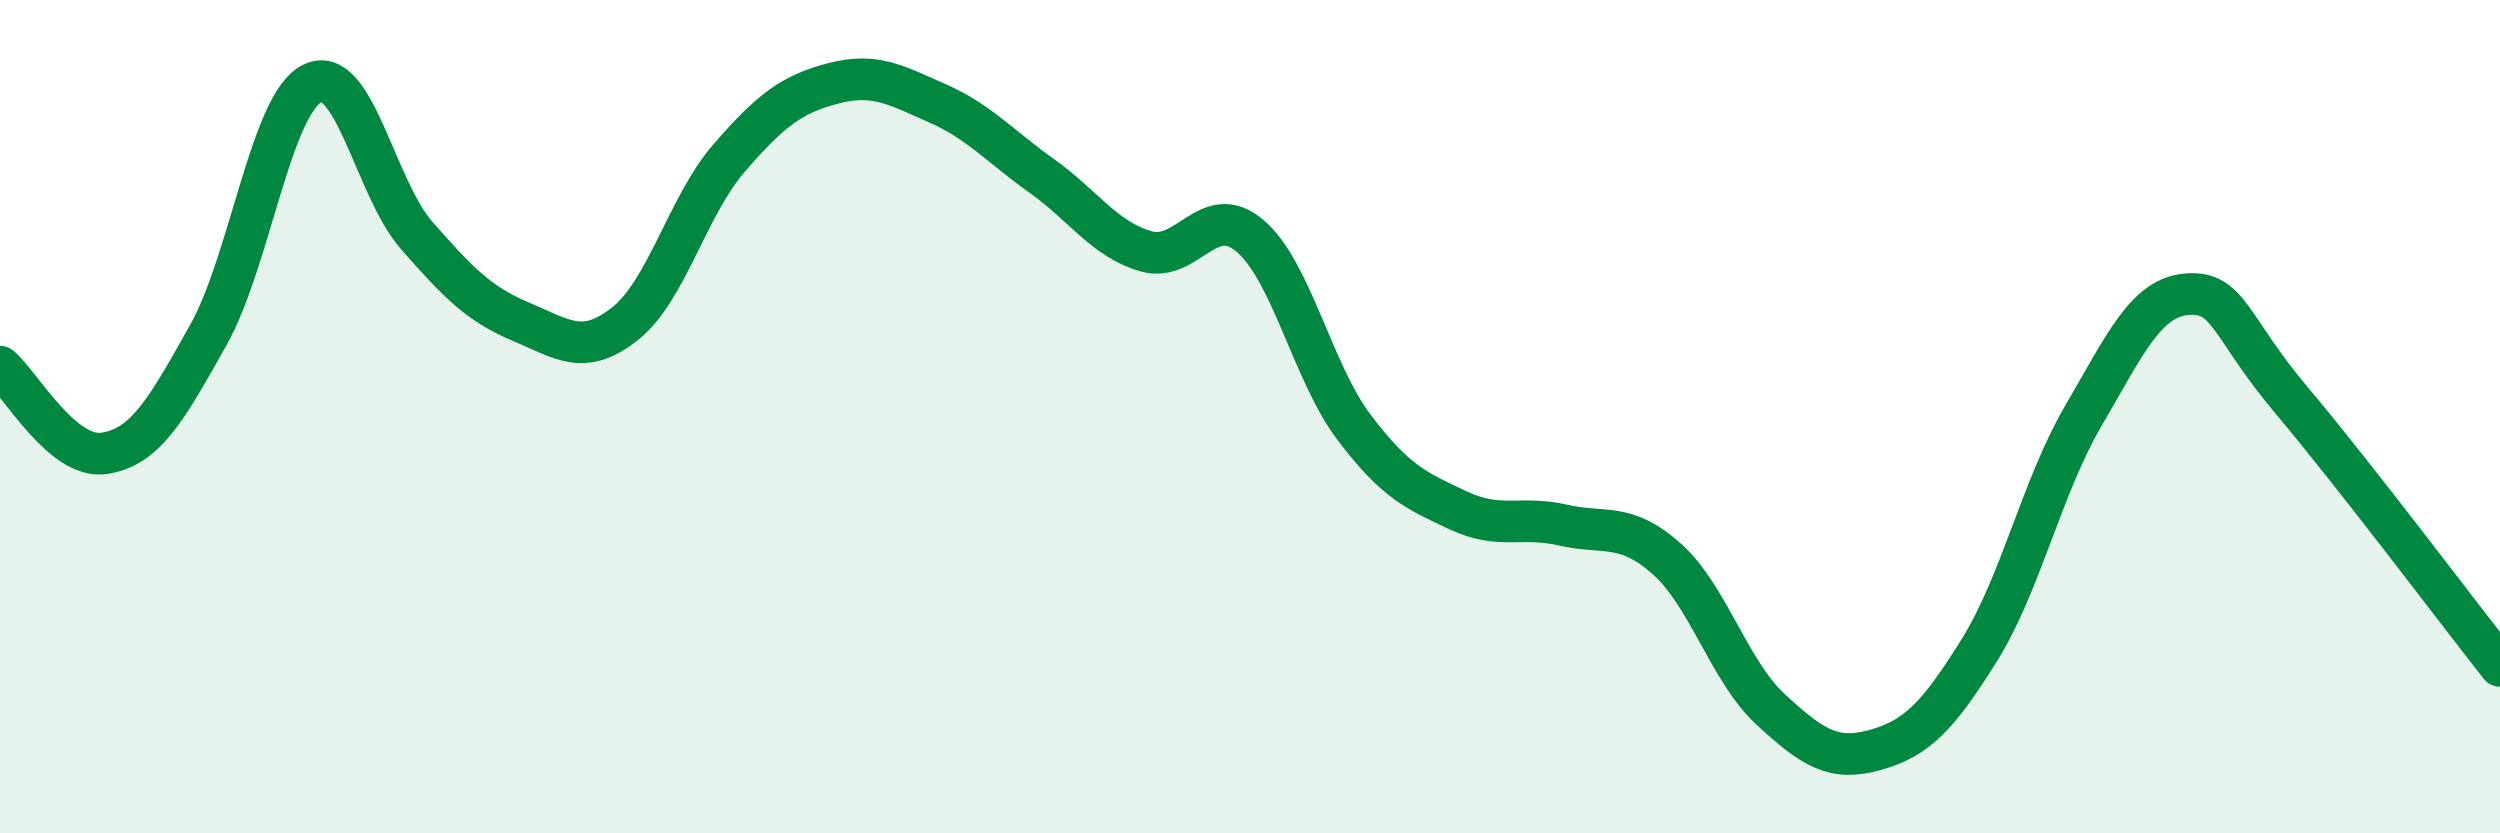
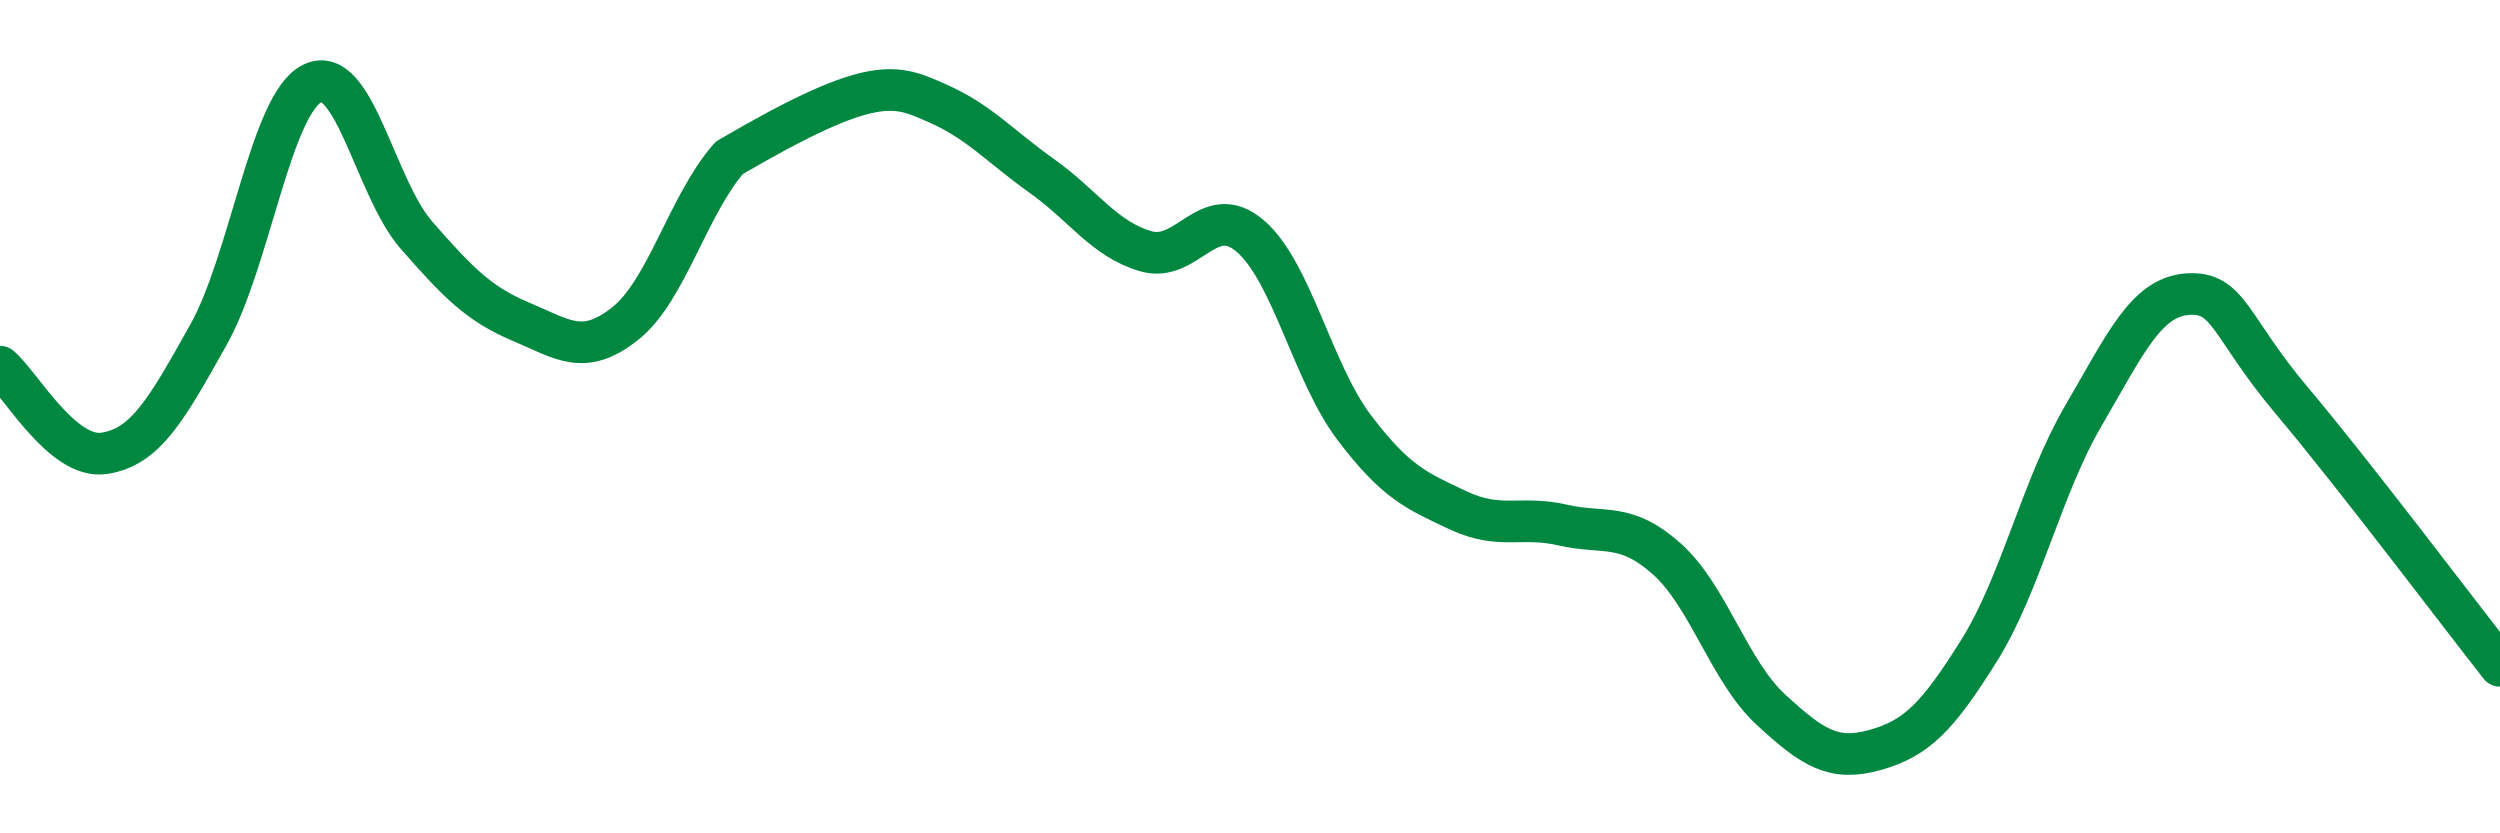
<svg xmlns="http://www.w3.org/2000/svg" width="60" height="20" viewBox="0 0 60 20">
-   <path d="M 0,8.8 C 0.5,9.22 1.5,11.03 2.5,10.88 C 3.5,10.73 4,9.82 5,8.04 C 6,6.26 6.5,2.48 7.5,2 C 8.5,1.52 9,4.51 10,5.65 C 11,6.79 11.5,7.3 12.5,7.72 C 13.5,8.14 14,8.56 15,7.77 C 16,6.98 16.5,4.94 17.5,3.79 C 18.5,2.64 19,2.26 20,2 C 21,1.74 21.5,2.04 22.5,2.48 C 23.5,2.92 24,3.51 25,4.22 C 26,4.93 26.5,5.74 27.5,6.03 C 28.5,6.32 29,4.81 30,5.66 C 31,6.51 31.5,8.94 32.5,10.26 C 33.5,11.58 34,11.78 35,12.25 C 36,12.72 36.5,12.37 37.5,12.6 C 38.5,12.83 39,12.52 40,13.41 C 41,14.3 41.5,16.11 42.5,17.03 C 43.5,17.95 44,18.28 45,18 C 46,17.72 46.5,17.21 47.5,15.61 C 48.5,14.01 49,11.69 50,9.98 C 51,8.27 51.5,7.13 52.5,7.06 C 53.5,6.99 53.5,7.83 55,9.61 C 56.5,11.39 59,14.71 60,15.98L60 20L0 20Z" fill="#008740" opacity="0.1" stroke-linecap="round" stroke-linejoin="round" />
-   <path d="M 0,8.8 C 0.5,9.22 1.5,11.03 2.5,10.88 C 3.5,10.73 4,9.82 5,8.04 C 6,6.26 6.5,2.48 7.5,2 C 8.5,1.52 9,4.51 10,5.65 C 11,6.79 11.5,7.3 12.5,7.72 C 13.5,8.14 14,8.56 15,7.77 C 16,6.98 16.5,4.94 17.5,3.79 C 18.5,2.64 19,2.26 20,2 C 21,1.74 21.5,2.04 22.5,2.48 C 23.5,2.92 24,3.51 25,4.22 C 26,4.93 26.5,5.74 27.5,6.03 C 28.5,6.32 29,4.81 30,5.66 C 31,6.51 31.5,8.94 32.5,10.26 C 33.5,11.58 34,11.78 35,12.25 C 36,12.72 36.5,12.37 37.5,12.6 C 38.5,12.83 39,12.52 40,13.41 C 41,14.3 41.5,16.11 42.5,17.03 C 43.5,17.95 44,18.28 45,18 C 46,17.72 46.5,17.21 47.5,15.61 C 48.5,14.01 49,11.69 50,9.98 C 51,8.27 51.5,7.13 52.5,7.06 C 53.5,6.99 53.5,7.83 55,9.61 C 56.5,11.39 59,14.71 60,15.98" stroke="#008740" stroke-width="1" fill="none" stroke-linecap="round" stroke-linejoin="round" />
+   <path d="M 0,8.8 C 0.5,9.22 1.5,11.03 2.5,10.88 C 3.5,10.73 4,9.82 5,8.04 C 6,6.26 6.5,2.48 7.5,2 C 8.5,1.52 9,4.51 10,5.65 C 11,6.79 11.5,7.3 12.5,7.72 C 13.5,8.14 14,8.56 15,7.77 C 16,6.98 16.5,4.94 17.5,3.79 C 21,1.74 21.5,2.04 22.5,2.48 C 23.5,2.92 24,3.51 25,4.22 C 26,4.93 26.5,5.74 27.5,6.03 C 28.5,6.32 29,4.81 30,5.66 C 31,6.51 31.5,8.94 32.5,10.26 C 33.5,11.58 34,11.78 35,12.25 C 36,12.72 36.5,12.37 37.5,12.6 C 38.5,12.83 39,12.52 40,13.41 C 41,14.3 41.5,16.11 42.5,17.03 C 43.5,17.95 44,18.28 45,18 C 46,17.72 46.5,17.21 47.5,15.61 C 48.5,14.01 49,11.69 50,9.98 C 51,8.27 51.5,7.13 52.5,7.06 C 53.5,6.99 53.5,7.83 55,9.61 C 56.5,11.39 59,14.71 60,15.98" stroke="#008740" stroke-width="1" fill="none" stroke-linecap="round" stroke-linejoin="round" />
</svg>